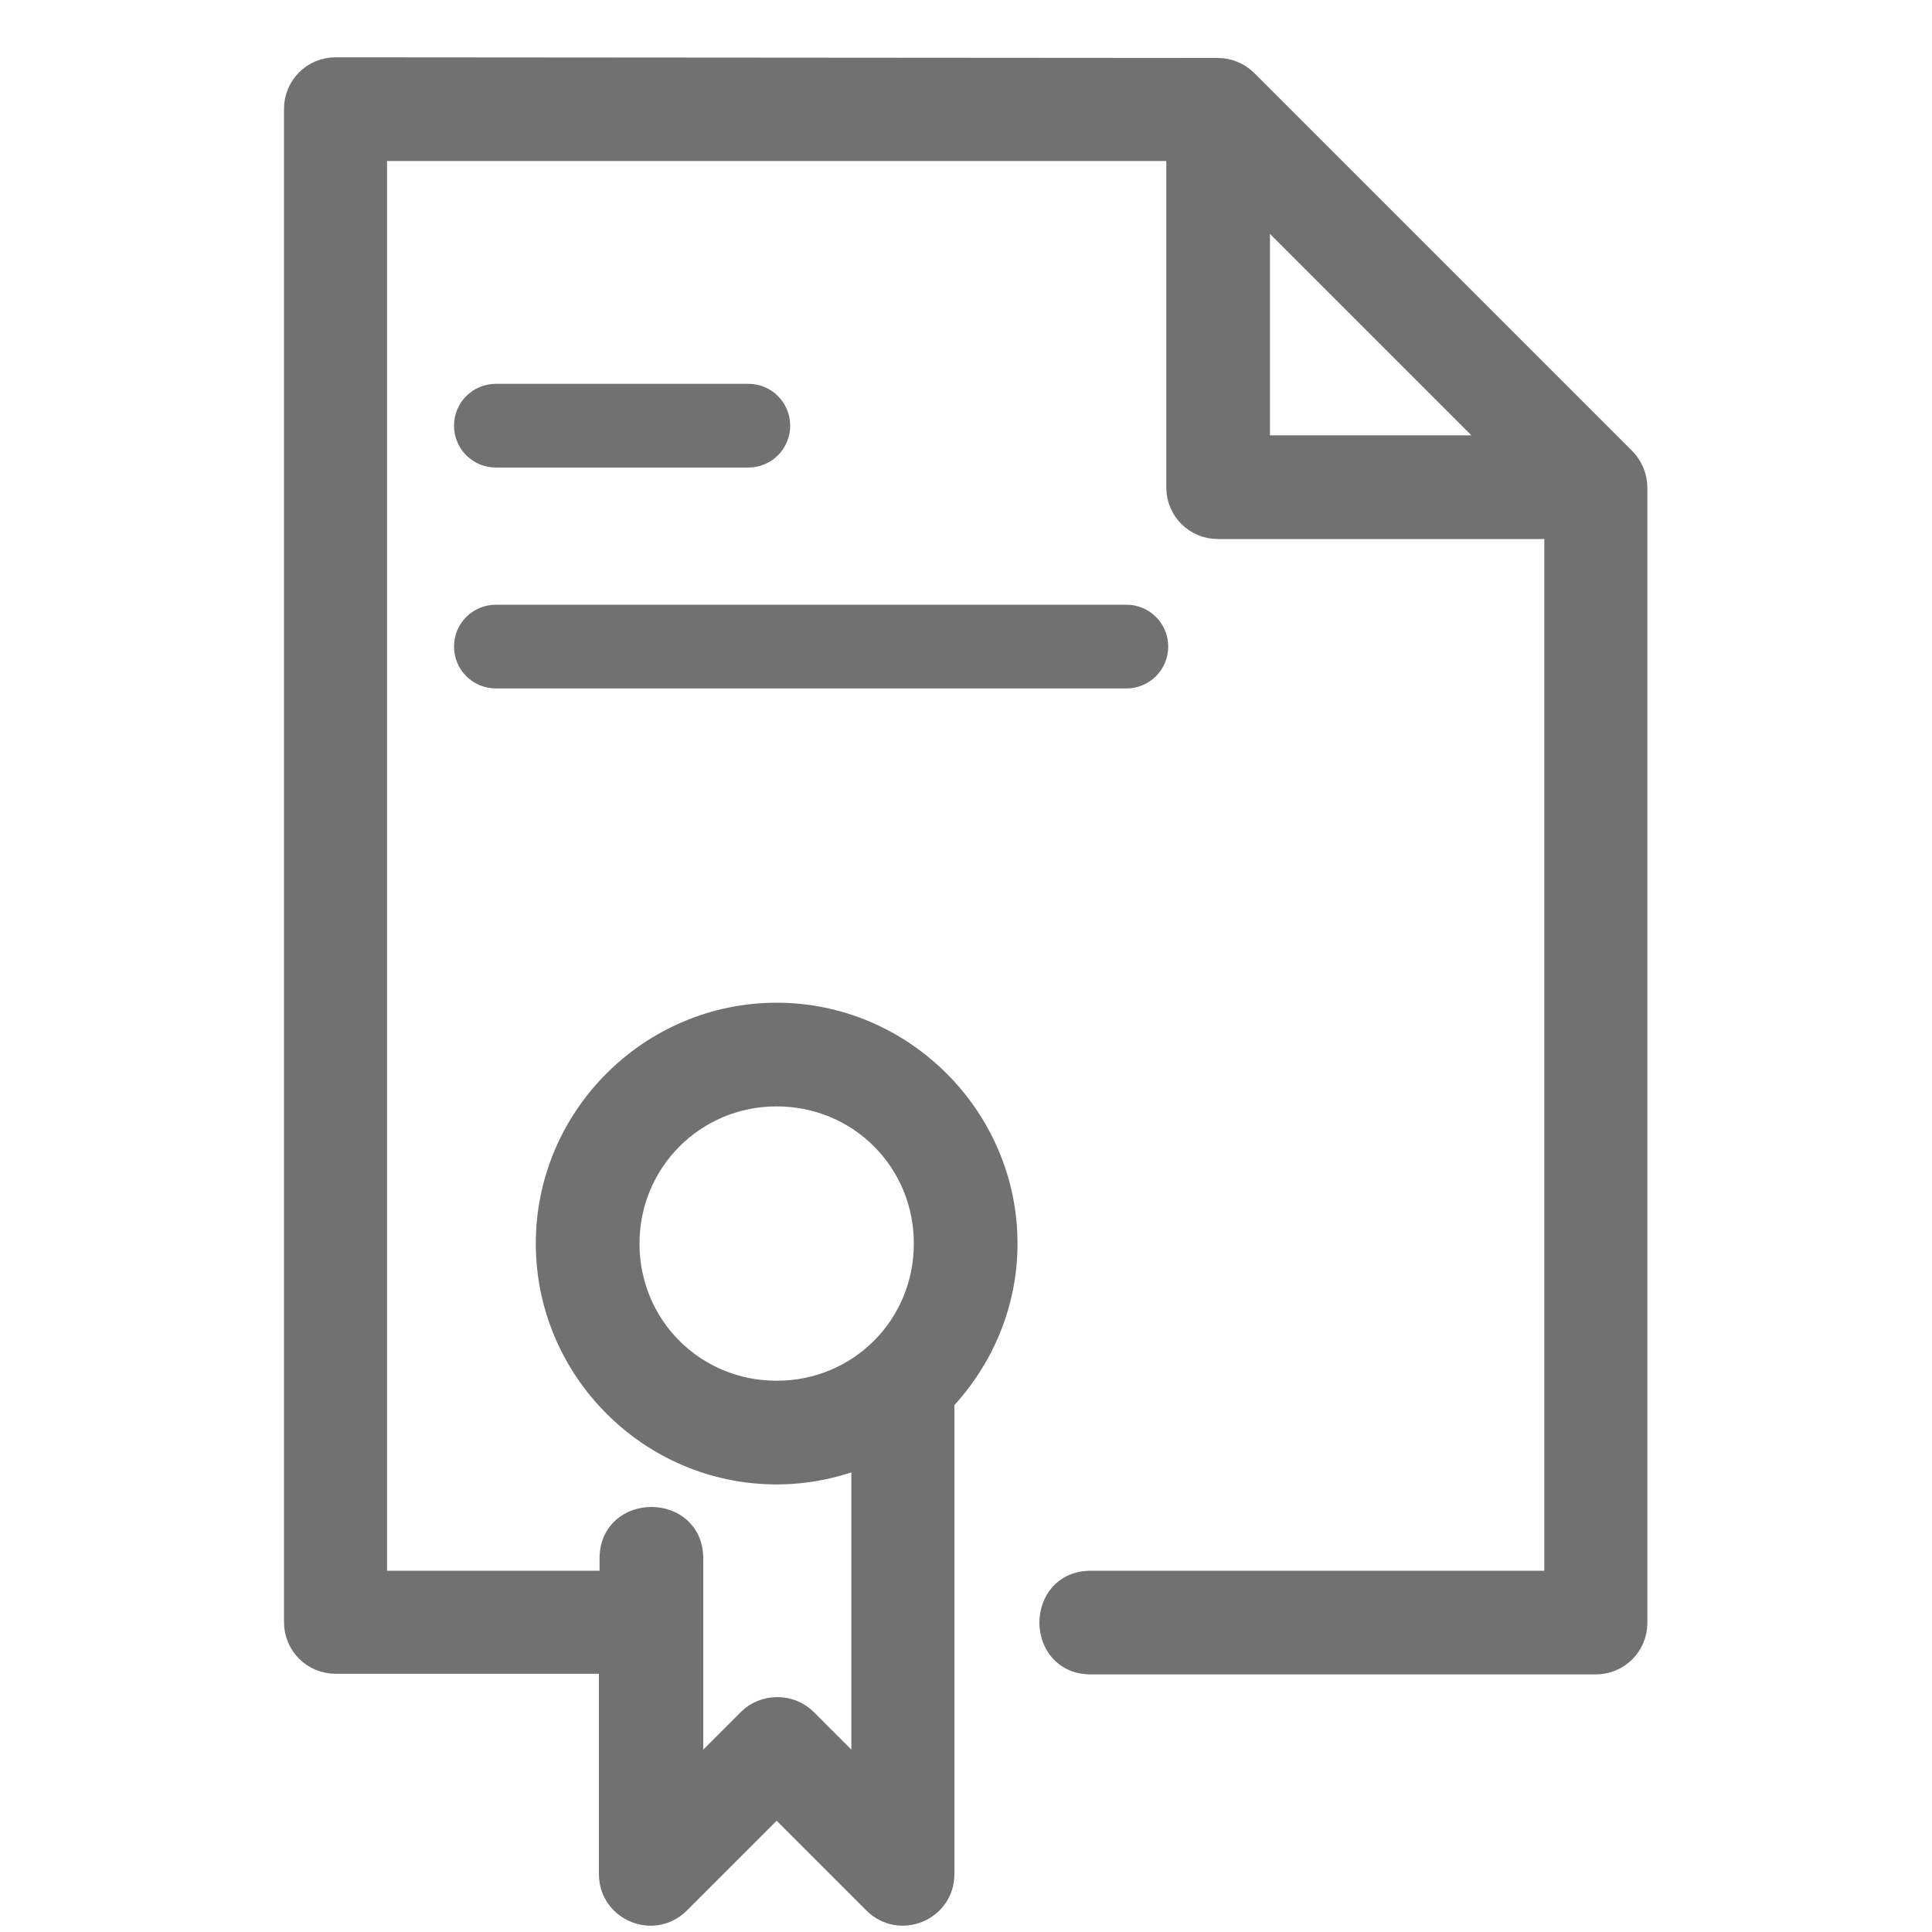
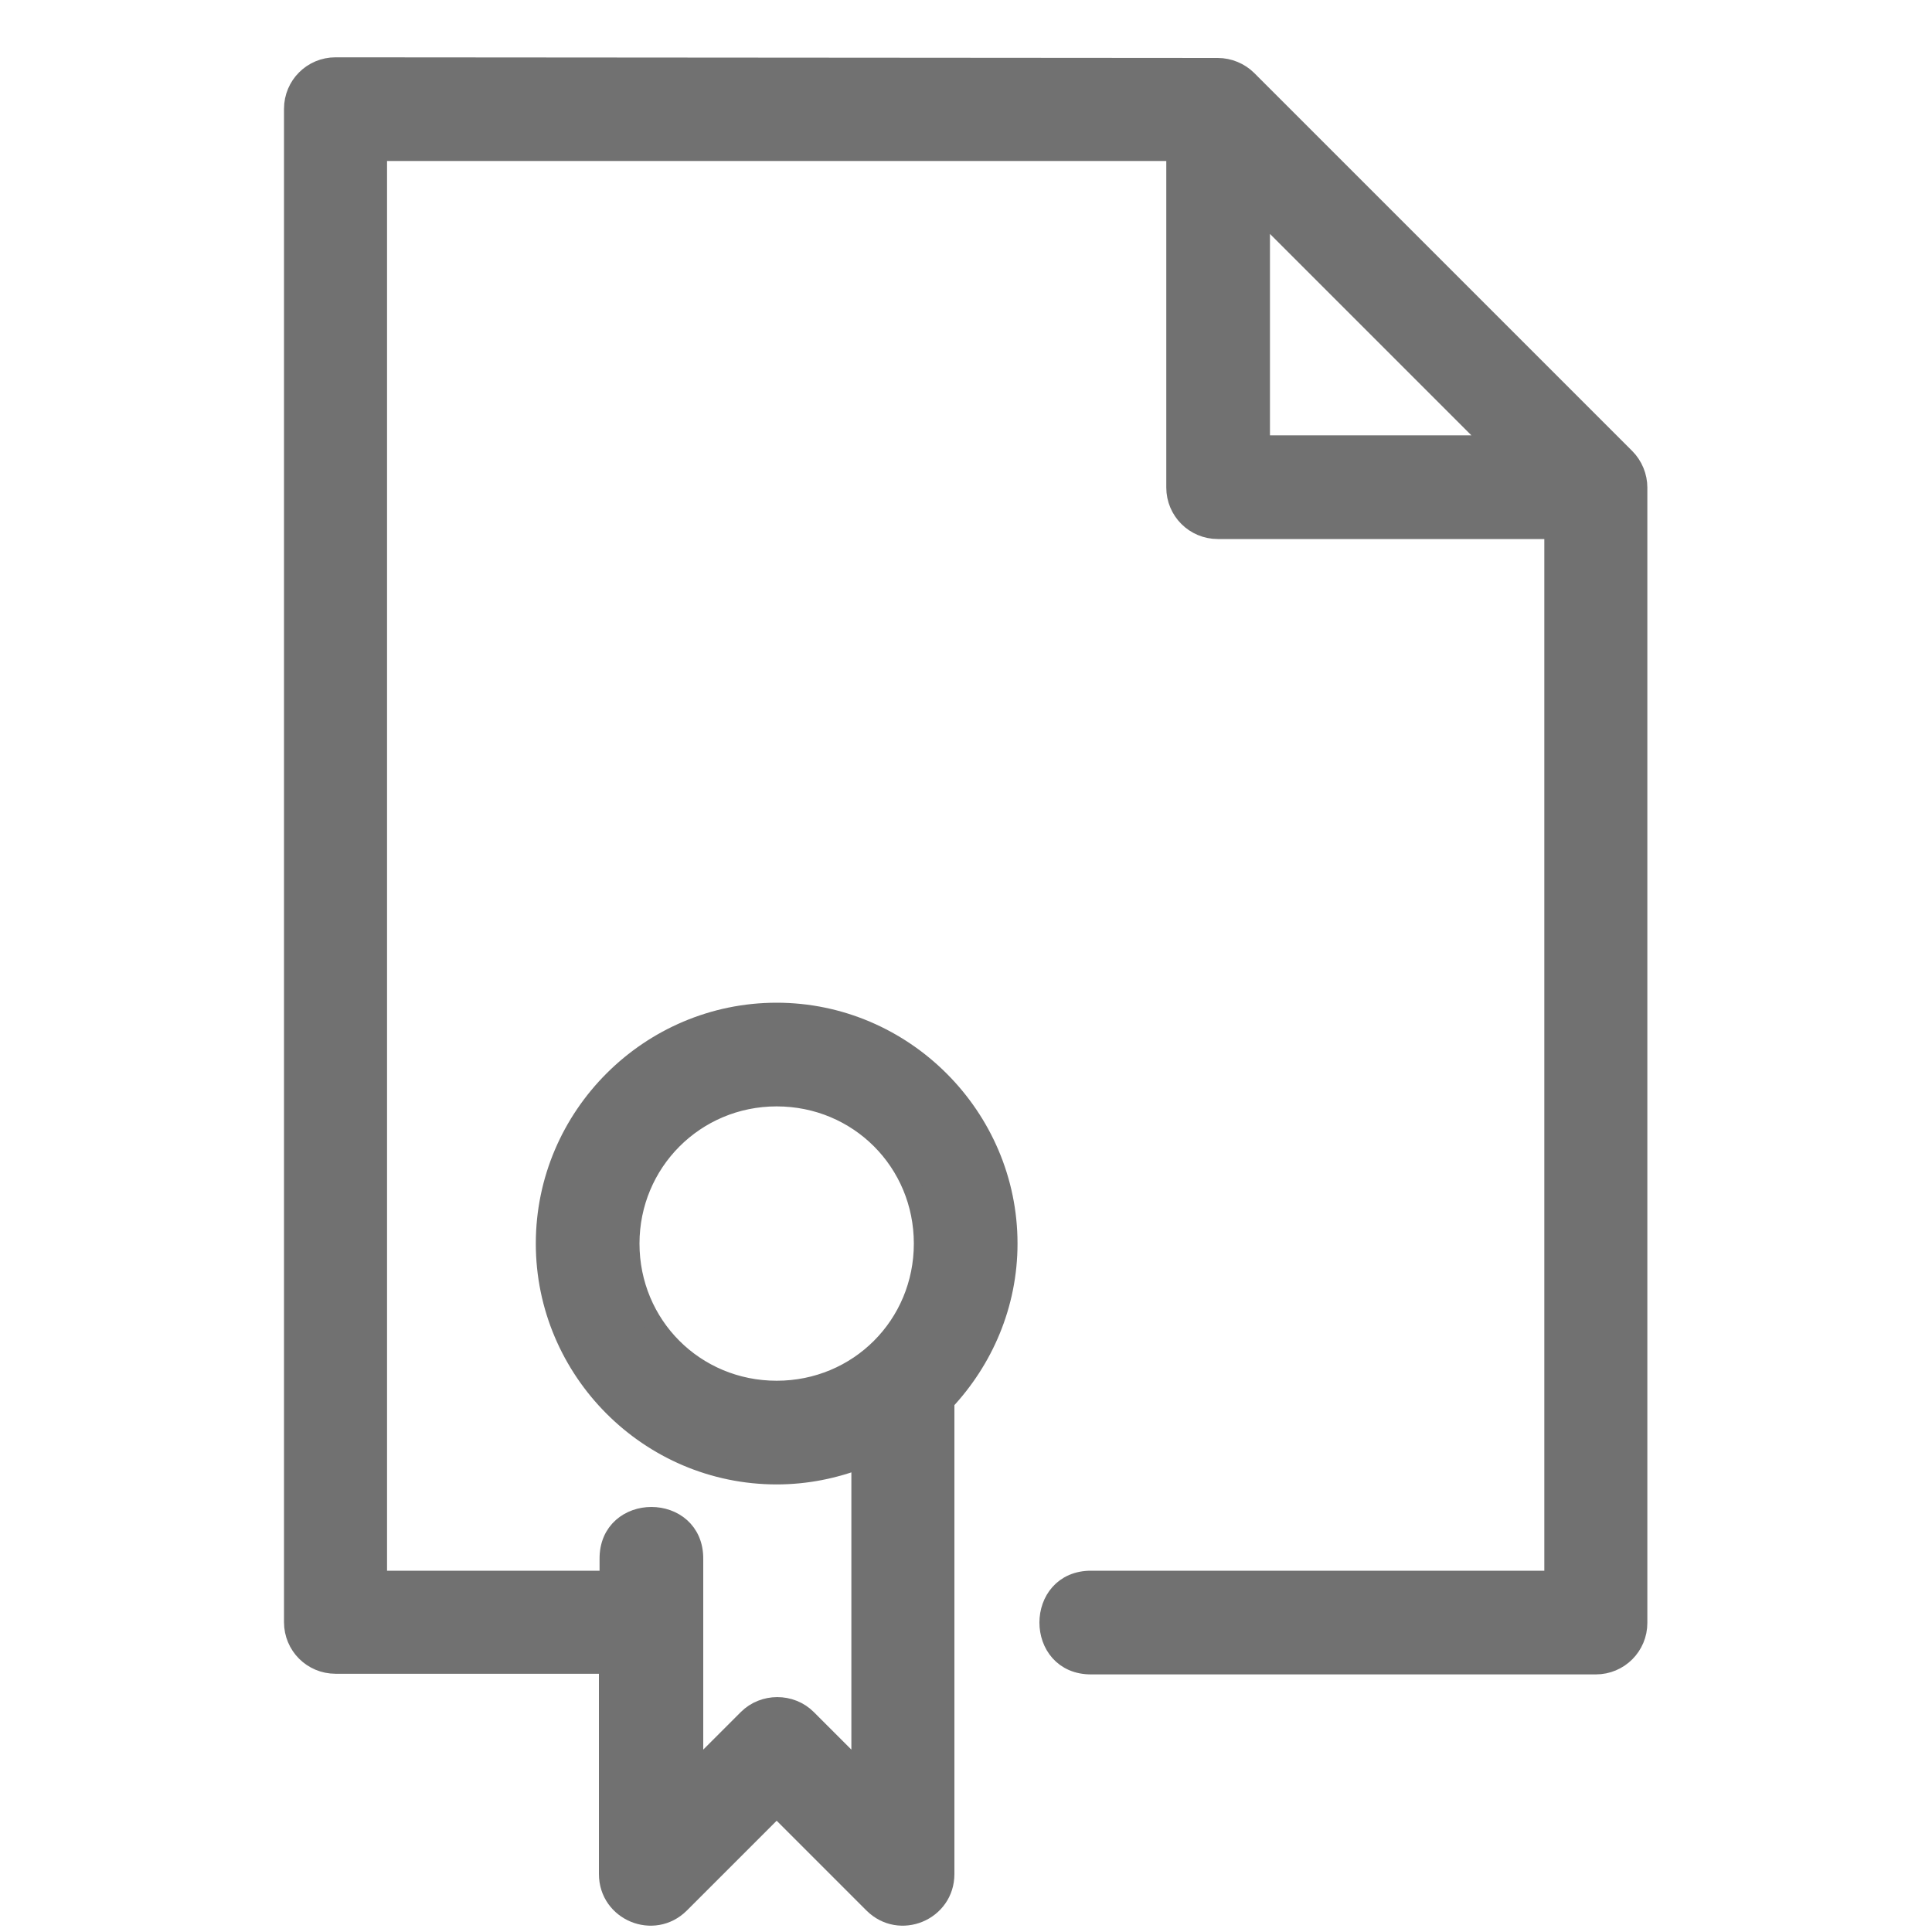
<svg xmlns="http://www.w3.org/2000/svg" version="1.1" id="Capa_1" x="0px" y="0px" viewBox="0 0 300 300" style="enable-background:new 0 0 300 300;" xml:space="preserve">
  <style type="text/css">
	.st0{opacity:0.9;enable-background:new    ;}
	.st1{fill:#626262;stroke:#626262;stroke-width:3;stroke-miterlimit:10;}
	.st2{fill:#626262;}
</style>
  <g class="st0">
    <path class="st1" d="M52.1,10.4c-3.6,0-6.5,2.9-6.5,6.5v235c0,3.6,2.9,6.5,6.5,6.5h42.4v32.6c0,5.8,7,8.7,11.1,4.6l15-15l15,15   c4.1,4.1,11.1,1.2,11.1-4.6v-73.4c6-6.4,9.8-15,9.8-24.5c0-19.7-16.2-35.9-35.9-35.9s-35.9,16.1-35.9,35.9   c0,19.7,16.1,35.9,35.9,35.9c4.6,0,9-0.9,13.1-2.5v48.8l-8.4-8.4c-2.5-2.5-6.7-2.5-9.2,0l-8.4,8.4v-33.2c0.1-8.8-13.2-8.8-13.1,0   v3.3H58.6V23.5h124v52.2c0,3.6,2.9,6.5,6.5,6.5h52.2v163.2h-71.8c-8.8-0.1-8.8,13.2,0,13.1h78.3c3.6,0,6.5-2.9,6.5-6.5V75.7   c0-1.7-0.7-3.4-1.9-4.6l-58.7-58.7c-1.2-1.2-2.9-1.9-4.6-1.9L52.1,10.4z M195.7,32.7l36.4,36.4h-36.4V32.7z M120.6,170.3   c12.7,0,22.8,10.1,22.8,22.8c0,12.7-10.1,22.8-22.8,22.8s-22.8-10.1-22.8-22.8C97.8,180.5,107.9,170.3,120.6,170.3z" />
-     <path class="st2" d="M77,59.6c-3.6,0-6.5,2.9-6.5,6.5c0,3.6,2.9,6.5,6.5,6.5h39.2c3.6,0,6.5-2.9,6.5-6.5c0-3.6-2.9-6.5-6.5-6.5H77z   " />
-     <path class="st2" d="M77,93.9c-3.6,0-6.5,2.9-6.5,6.5c0,3.6,2.9,6.5,6.5,6.5h97.9c3.6,0,6.5-2.9,6.5-6.5c0-3.6-2.9-6.5-6.5-6.5H77z   " />
  </g>
</svg>